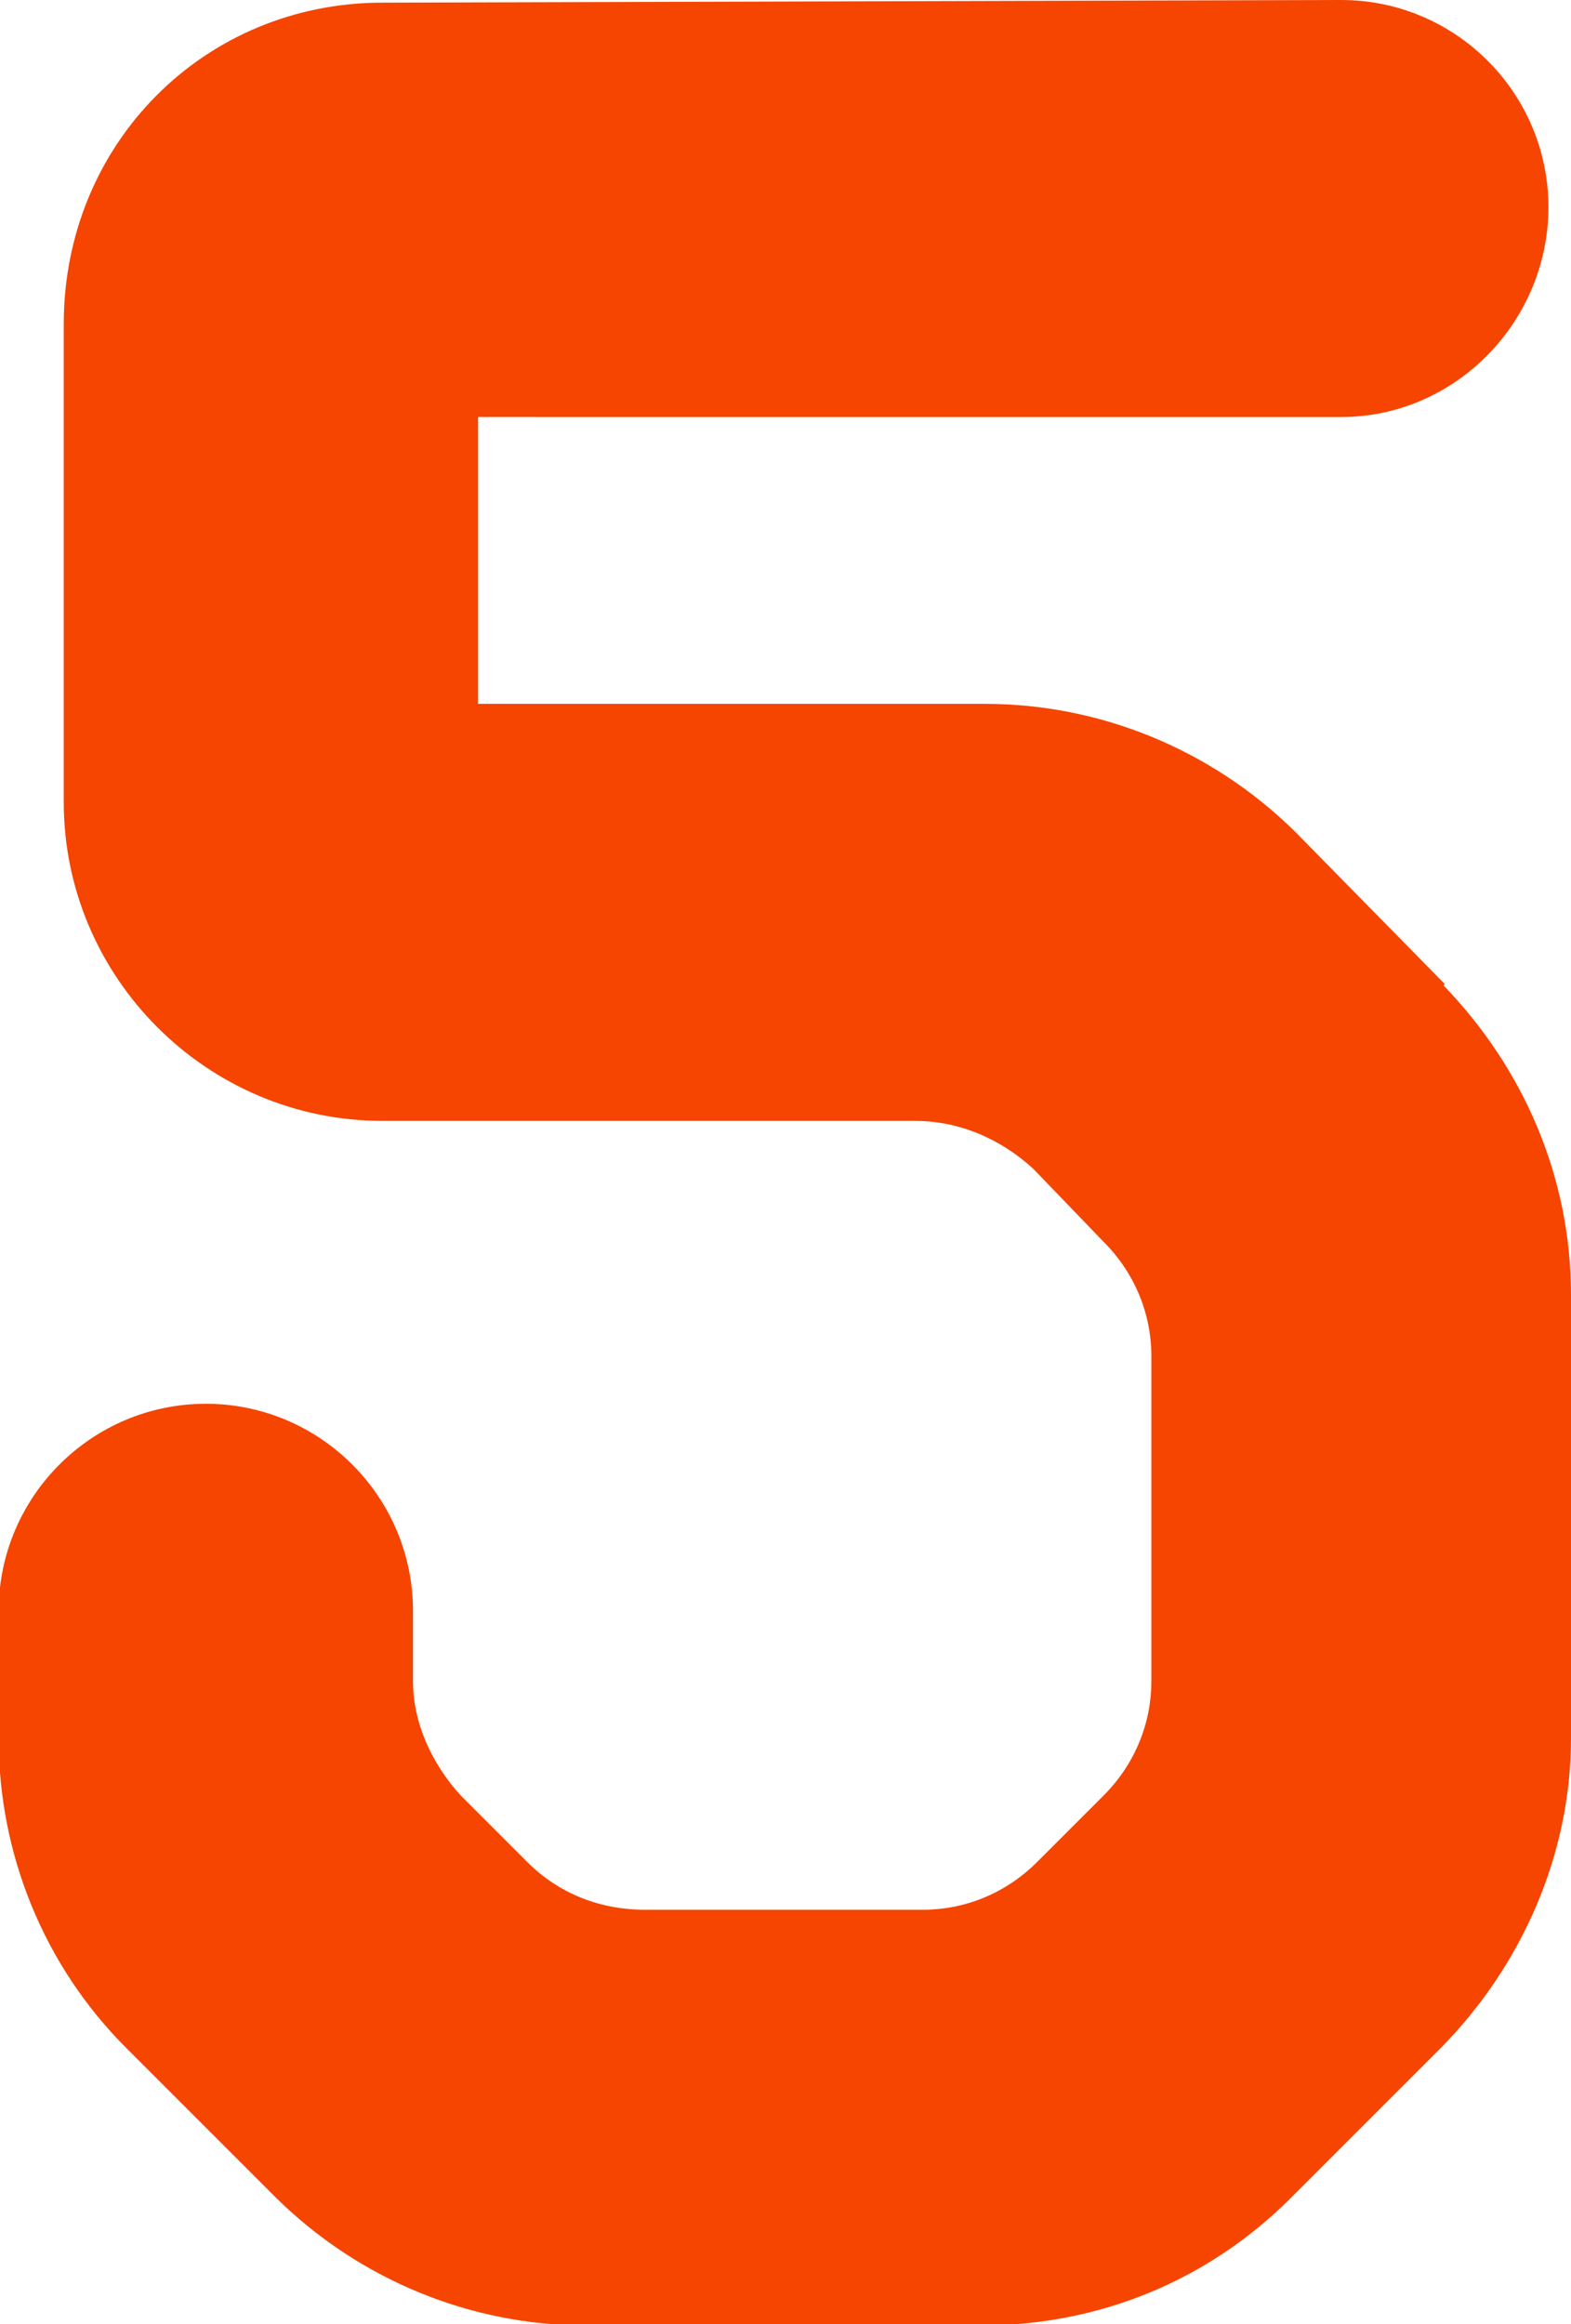
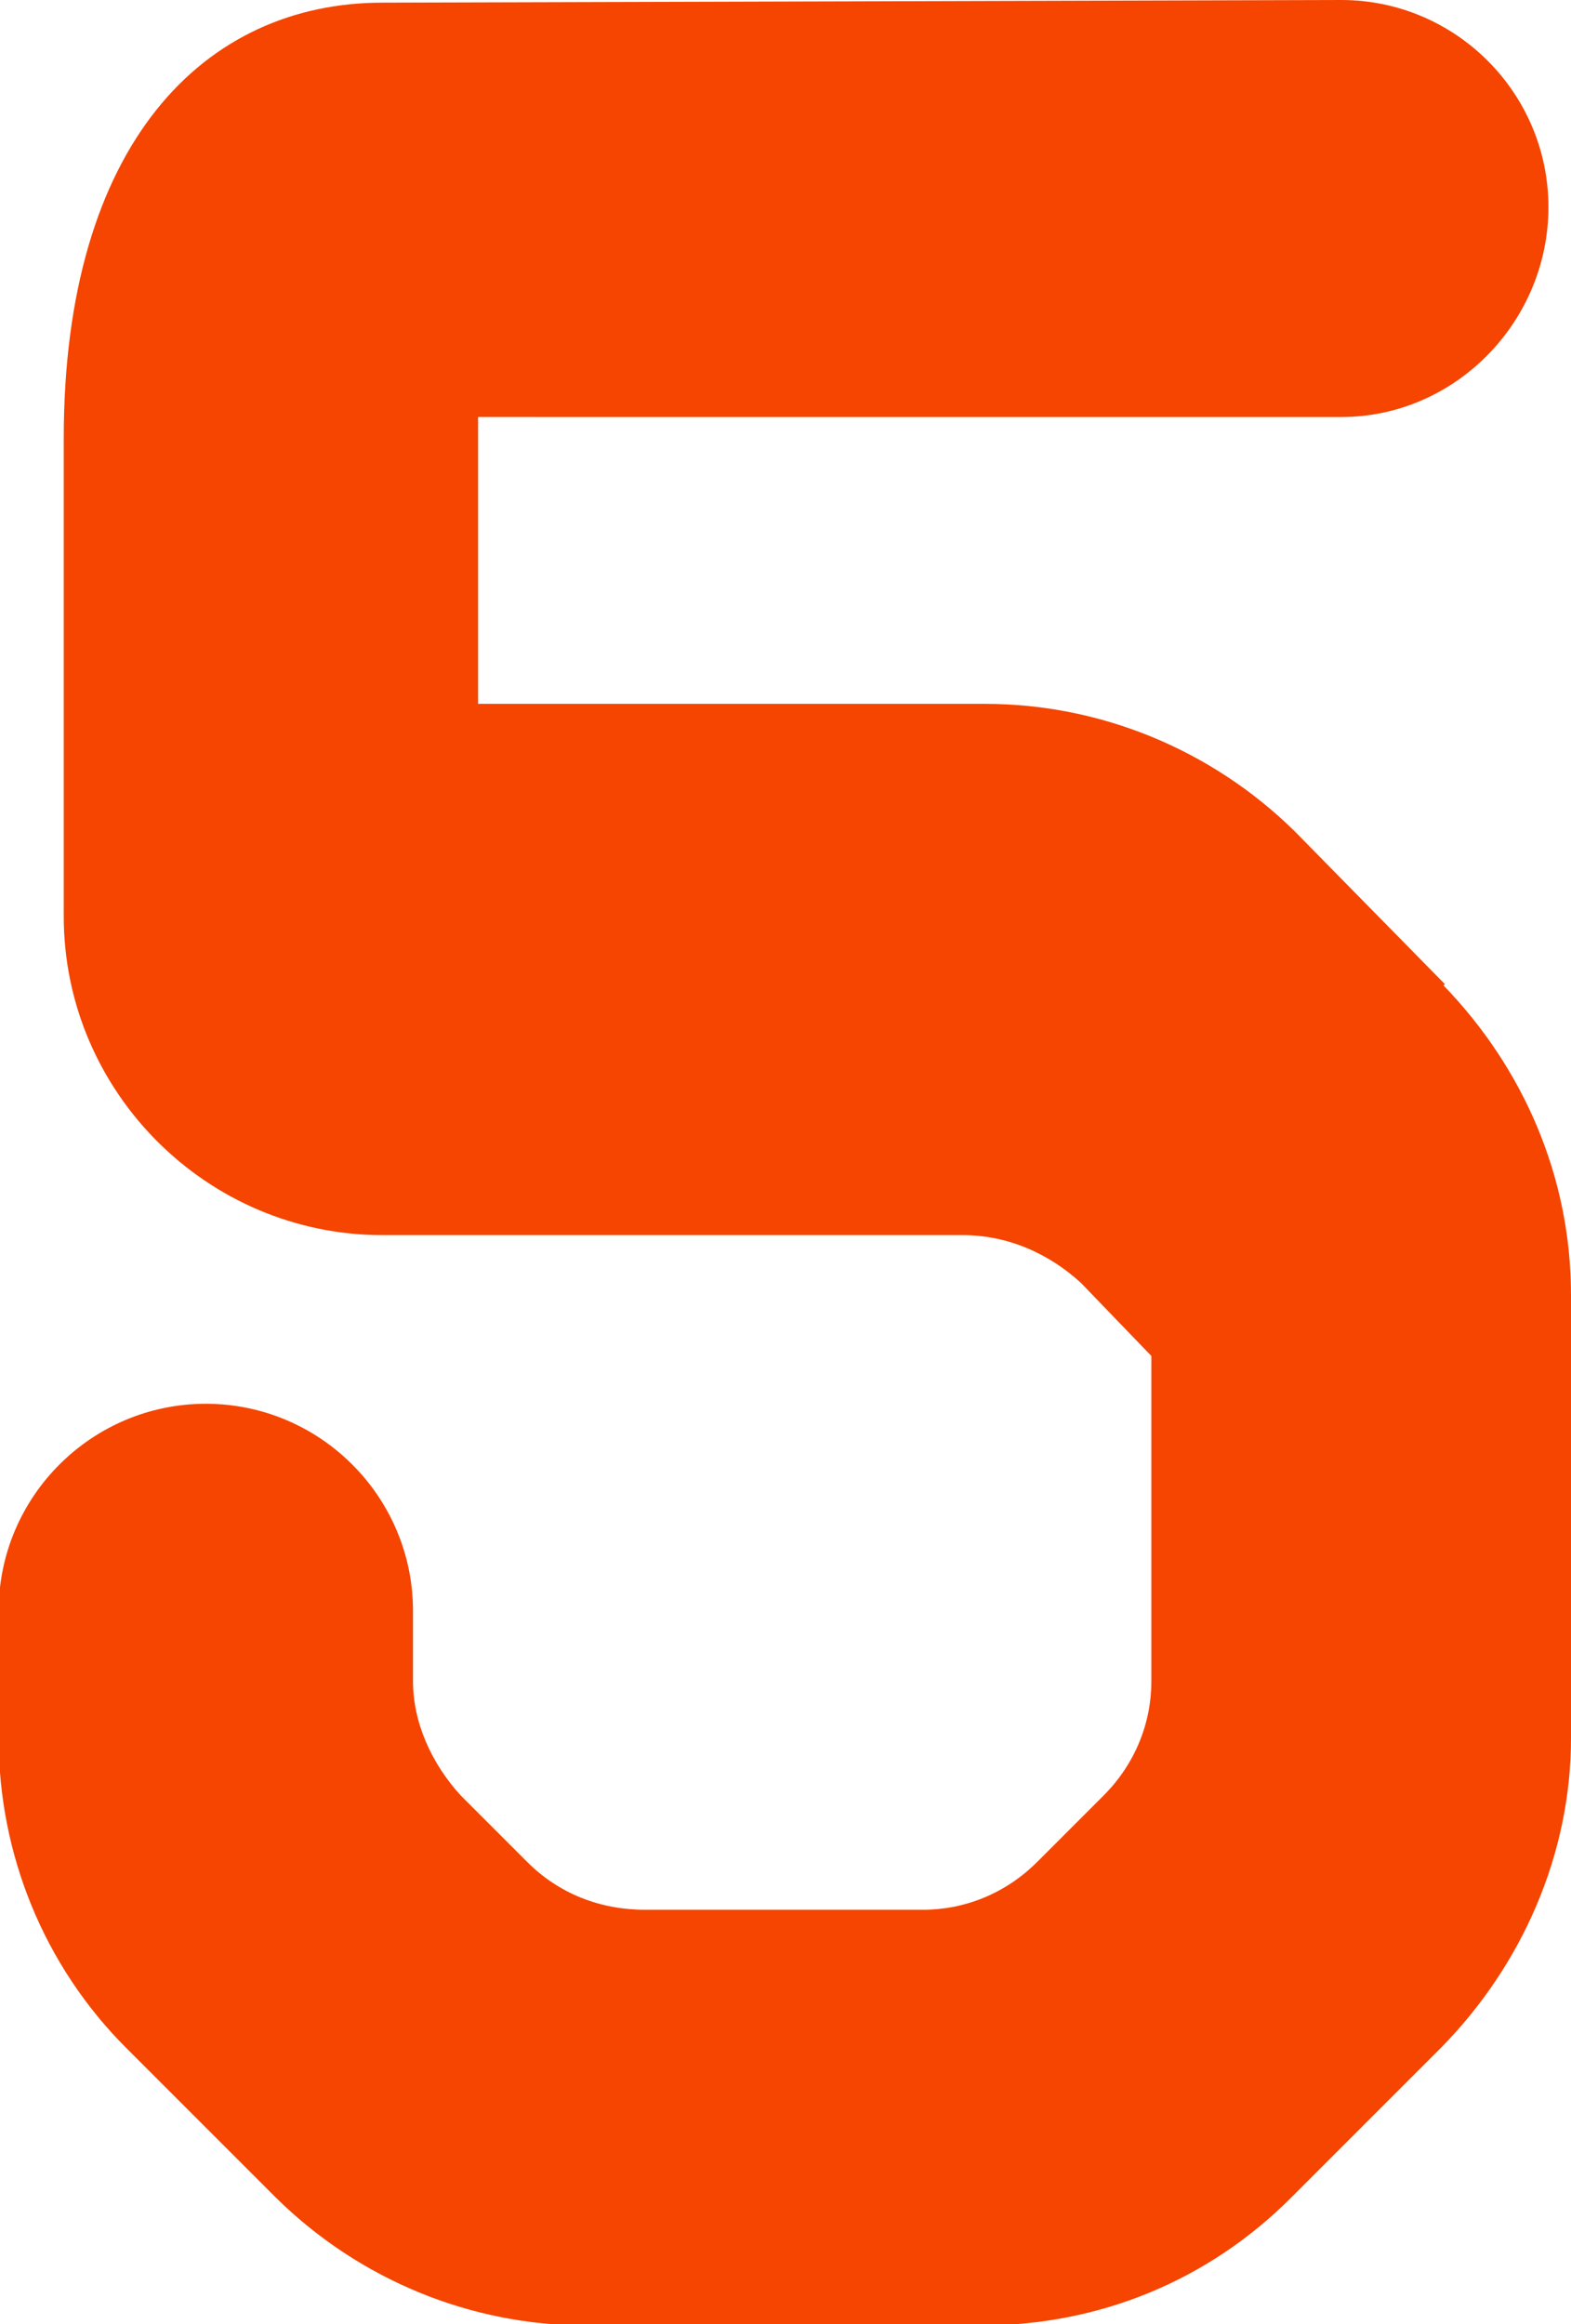
<svg xmlns="http://www.w3.org/2000/svg" id="b" viewBox="0 0 11.83 17.5">
  <defs>
    <style>.d{fill:#f54500;stroke-width:0px;}</style>
  </defs>
  <g id="c">
-     <path class="d" d="m10.87,7.42c.6.62.96,1.44.96,2.33v3.34c0,.86-.36,1.7-.98,2.33l-1.13,1.13c-.62.62-1.44.96-2.33.96h-2.98c-.86,0-1.7-.34-2.33-.96l-1.13-1.13c-.62-.62-.96-1.46-.96-2.33v-.96c0-.86.7-1.56,1.56-1.56s1.56.7,1.56,1.56v.53c0,.31.14.62.36.86.17.17.34.34.5.5.24.24.55.36.89.36h2.09c.31,0,.62-.12.86-.36.17-.17.34-.34.5-.5.24-.24.36-.55.36-.86v-2.45c0-.31-.12-.62-.36-.86l-.53-.55c-.24-.22-.55-.36-.89-.36H2.88c-1.32,0-2.4-1.08-2.4-2.4v-3.6C.48,1.08,1.54.02,2.88.02l7.22-.02c.86,0,1.56.7,1.56,1.56s-.7,1.58-1.56,1.58H3.6v2.16h3.82c.86,0,1.7.34,2.33.96l1.13,1.15Z" />
+     <path class="d" d="m10.87,7.42c.6.62.96,1.44.96,2.33v3.34c0,.86-.36,1.7-.98,2.33l-1.13,1.13c-.62.62-1.44.96-2.33.96h-2.98c-.86,0-1.7-.34-2.33-.96l-1.13-1.13c-.62-.62-.96-1.46-.96-2.33v-.96c0-.86.7-1.56,1.56-1.56s1.56.7,1.56,1.56v.53c0,.31.14.62.36.86.17.17.34.34.5.5.24.24.55.36.89.36h2.09c.31,0,.62-.12.86-.36.17-.17.34-.34.5-.5.24-.24.36-.55.36-.86v-2.45l-.53-.55c-.24-.22-.55-.36-.89-.36H2.88c-1.32,0-2.4-1.08-2.4-2.4v-3.6C.48,1.08,1.54.02,2.88.02l7.22-.02c.86,0,1.56.7,1.56,1.56s-.7,1.58-1.56,1.58H3.6v2.16h3.82c.86,0,1.7.34,2.33.96l1.13,1.15Z" />
  </g>
</svg>